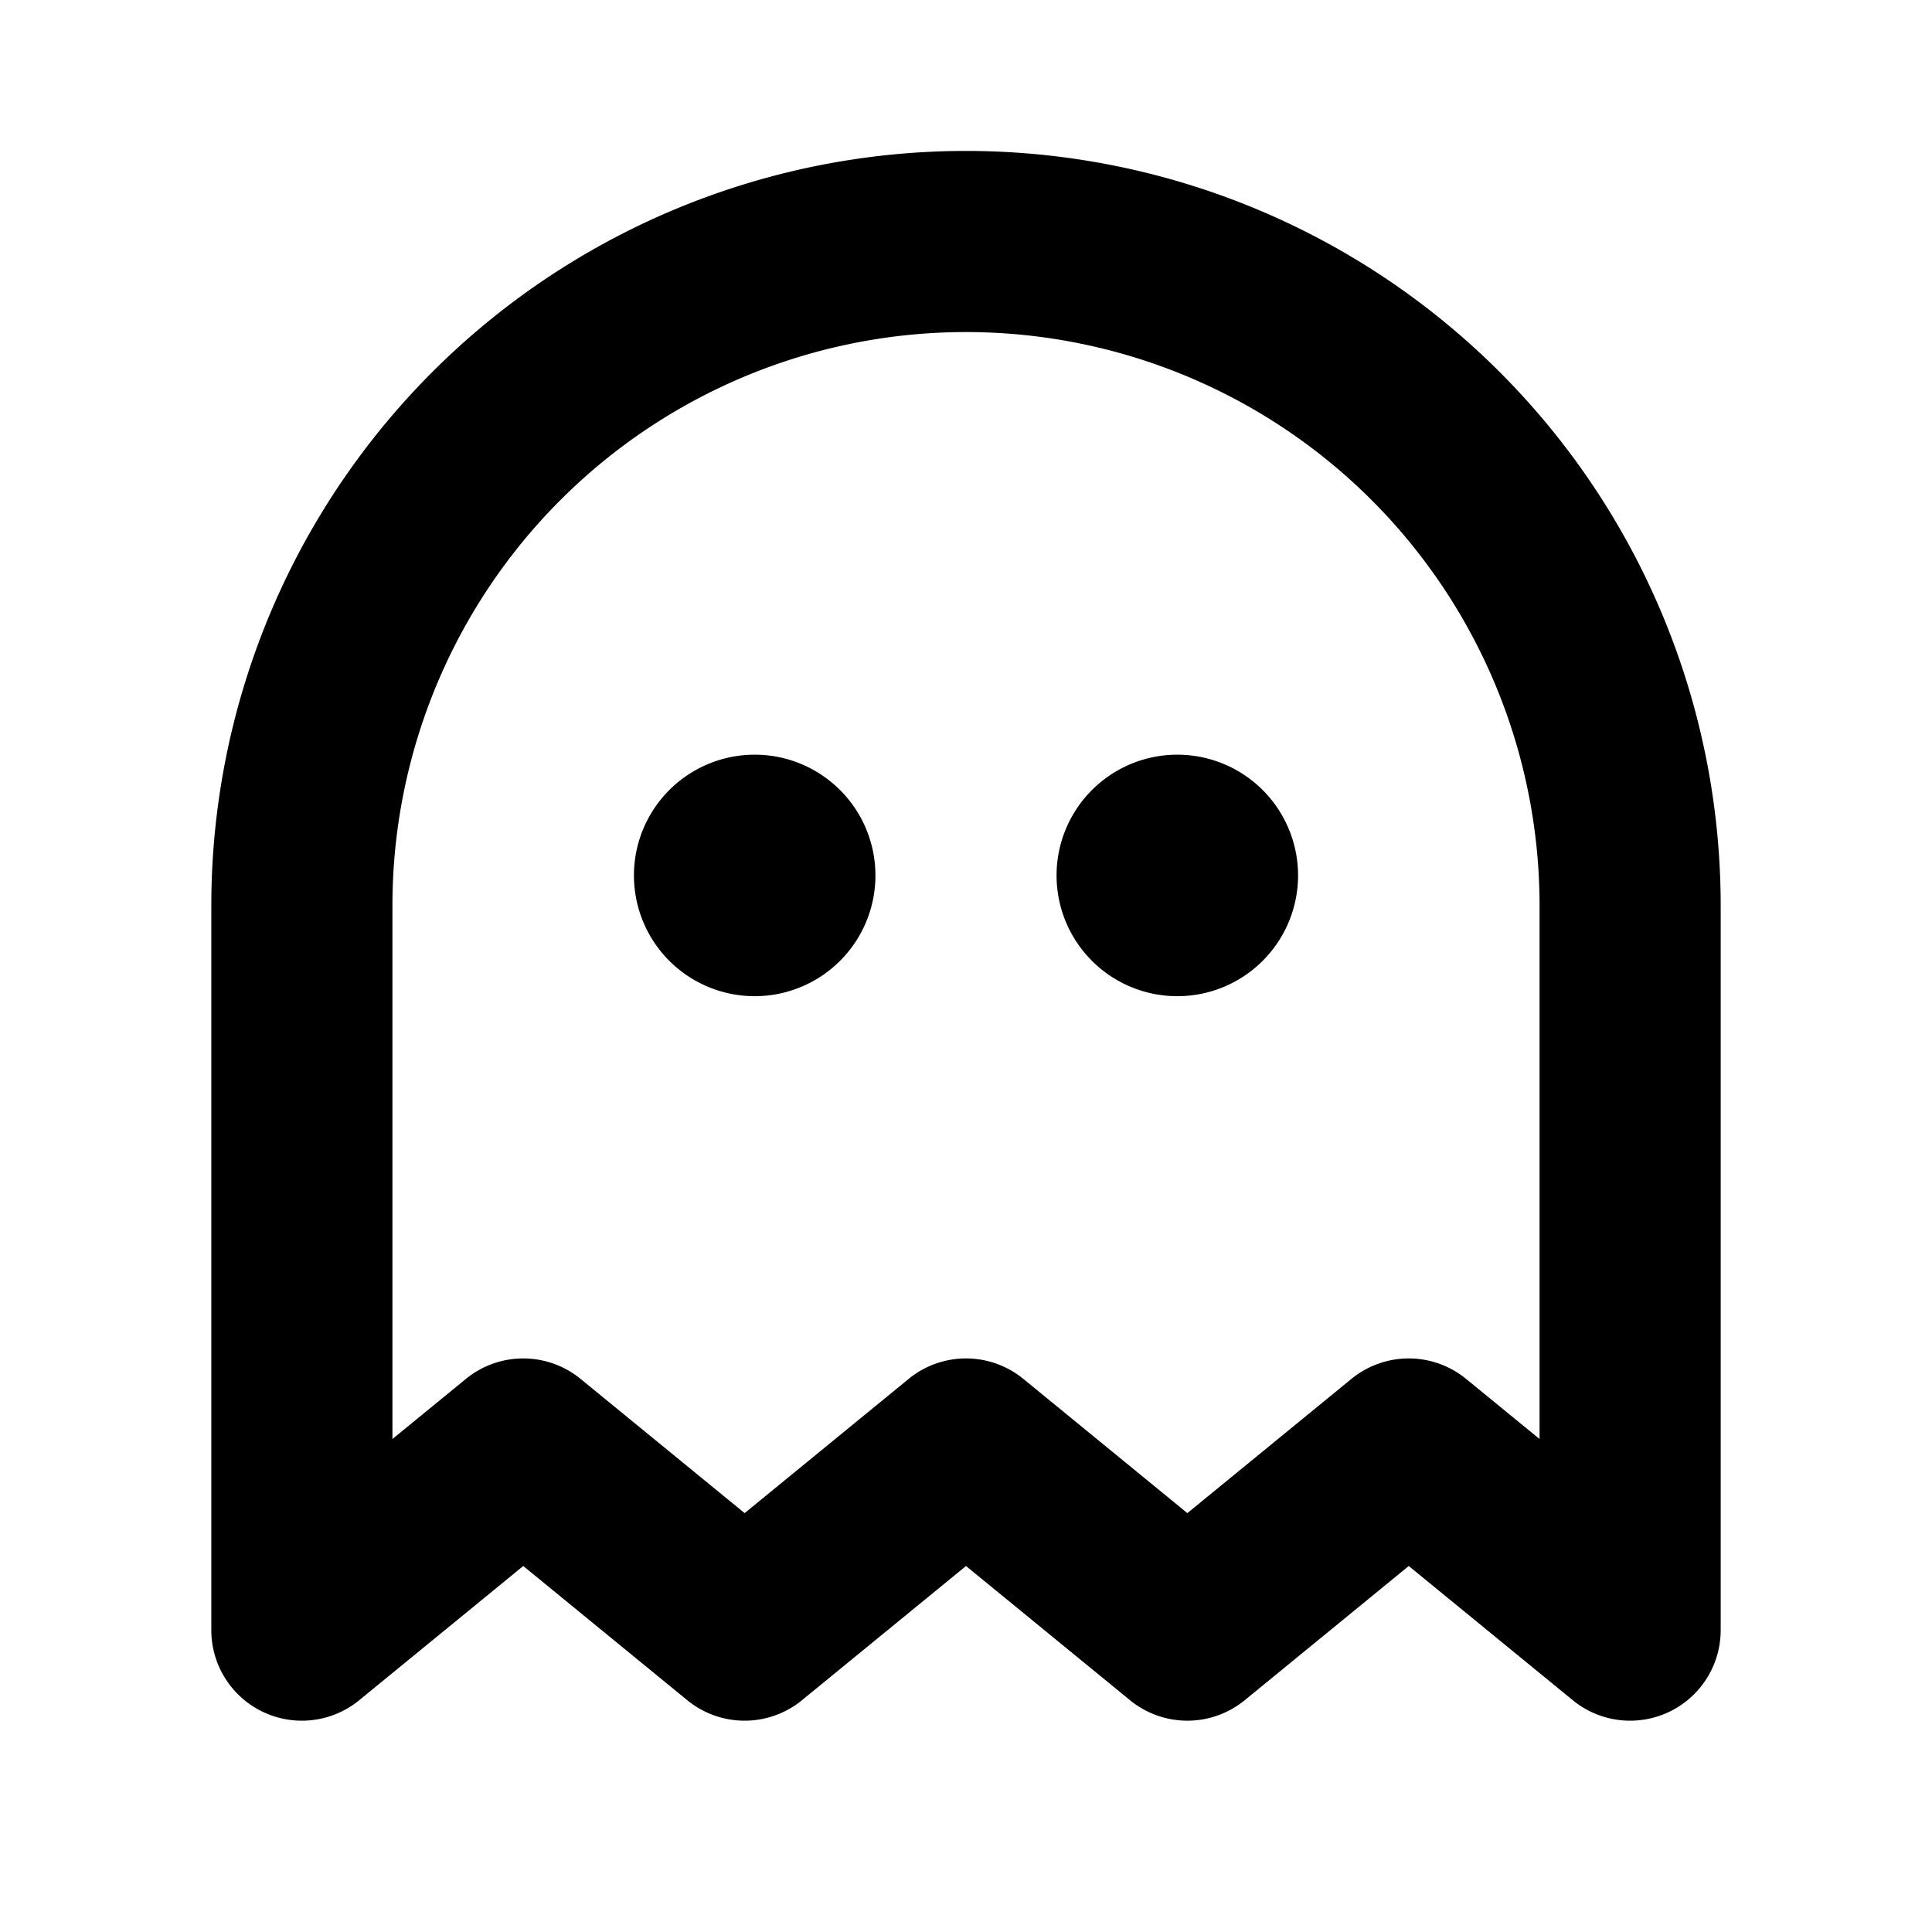
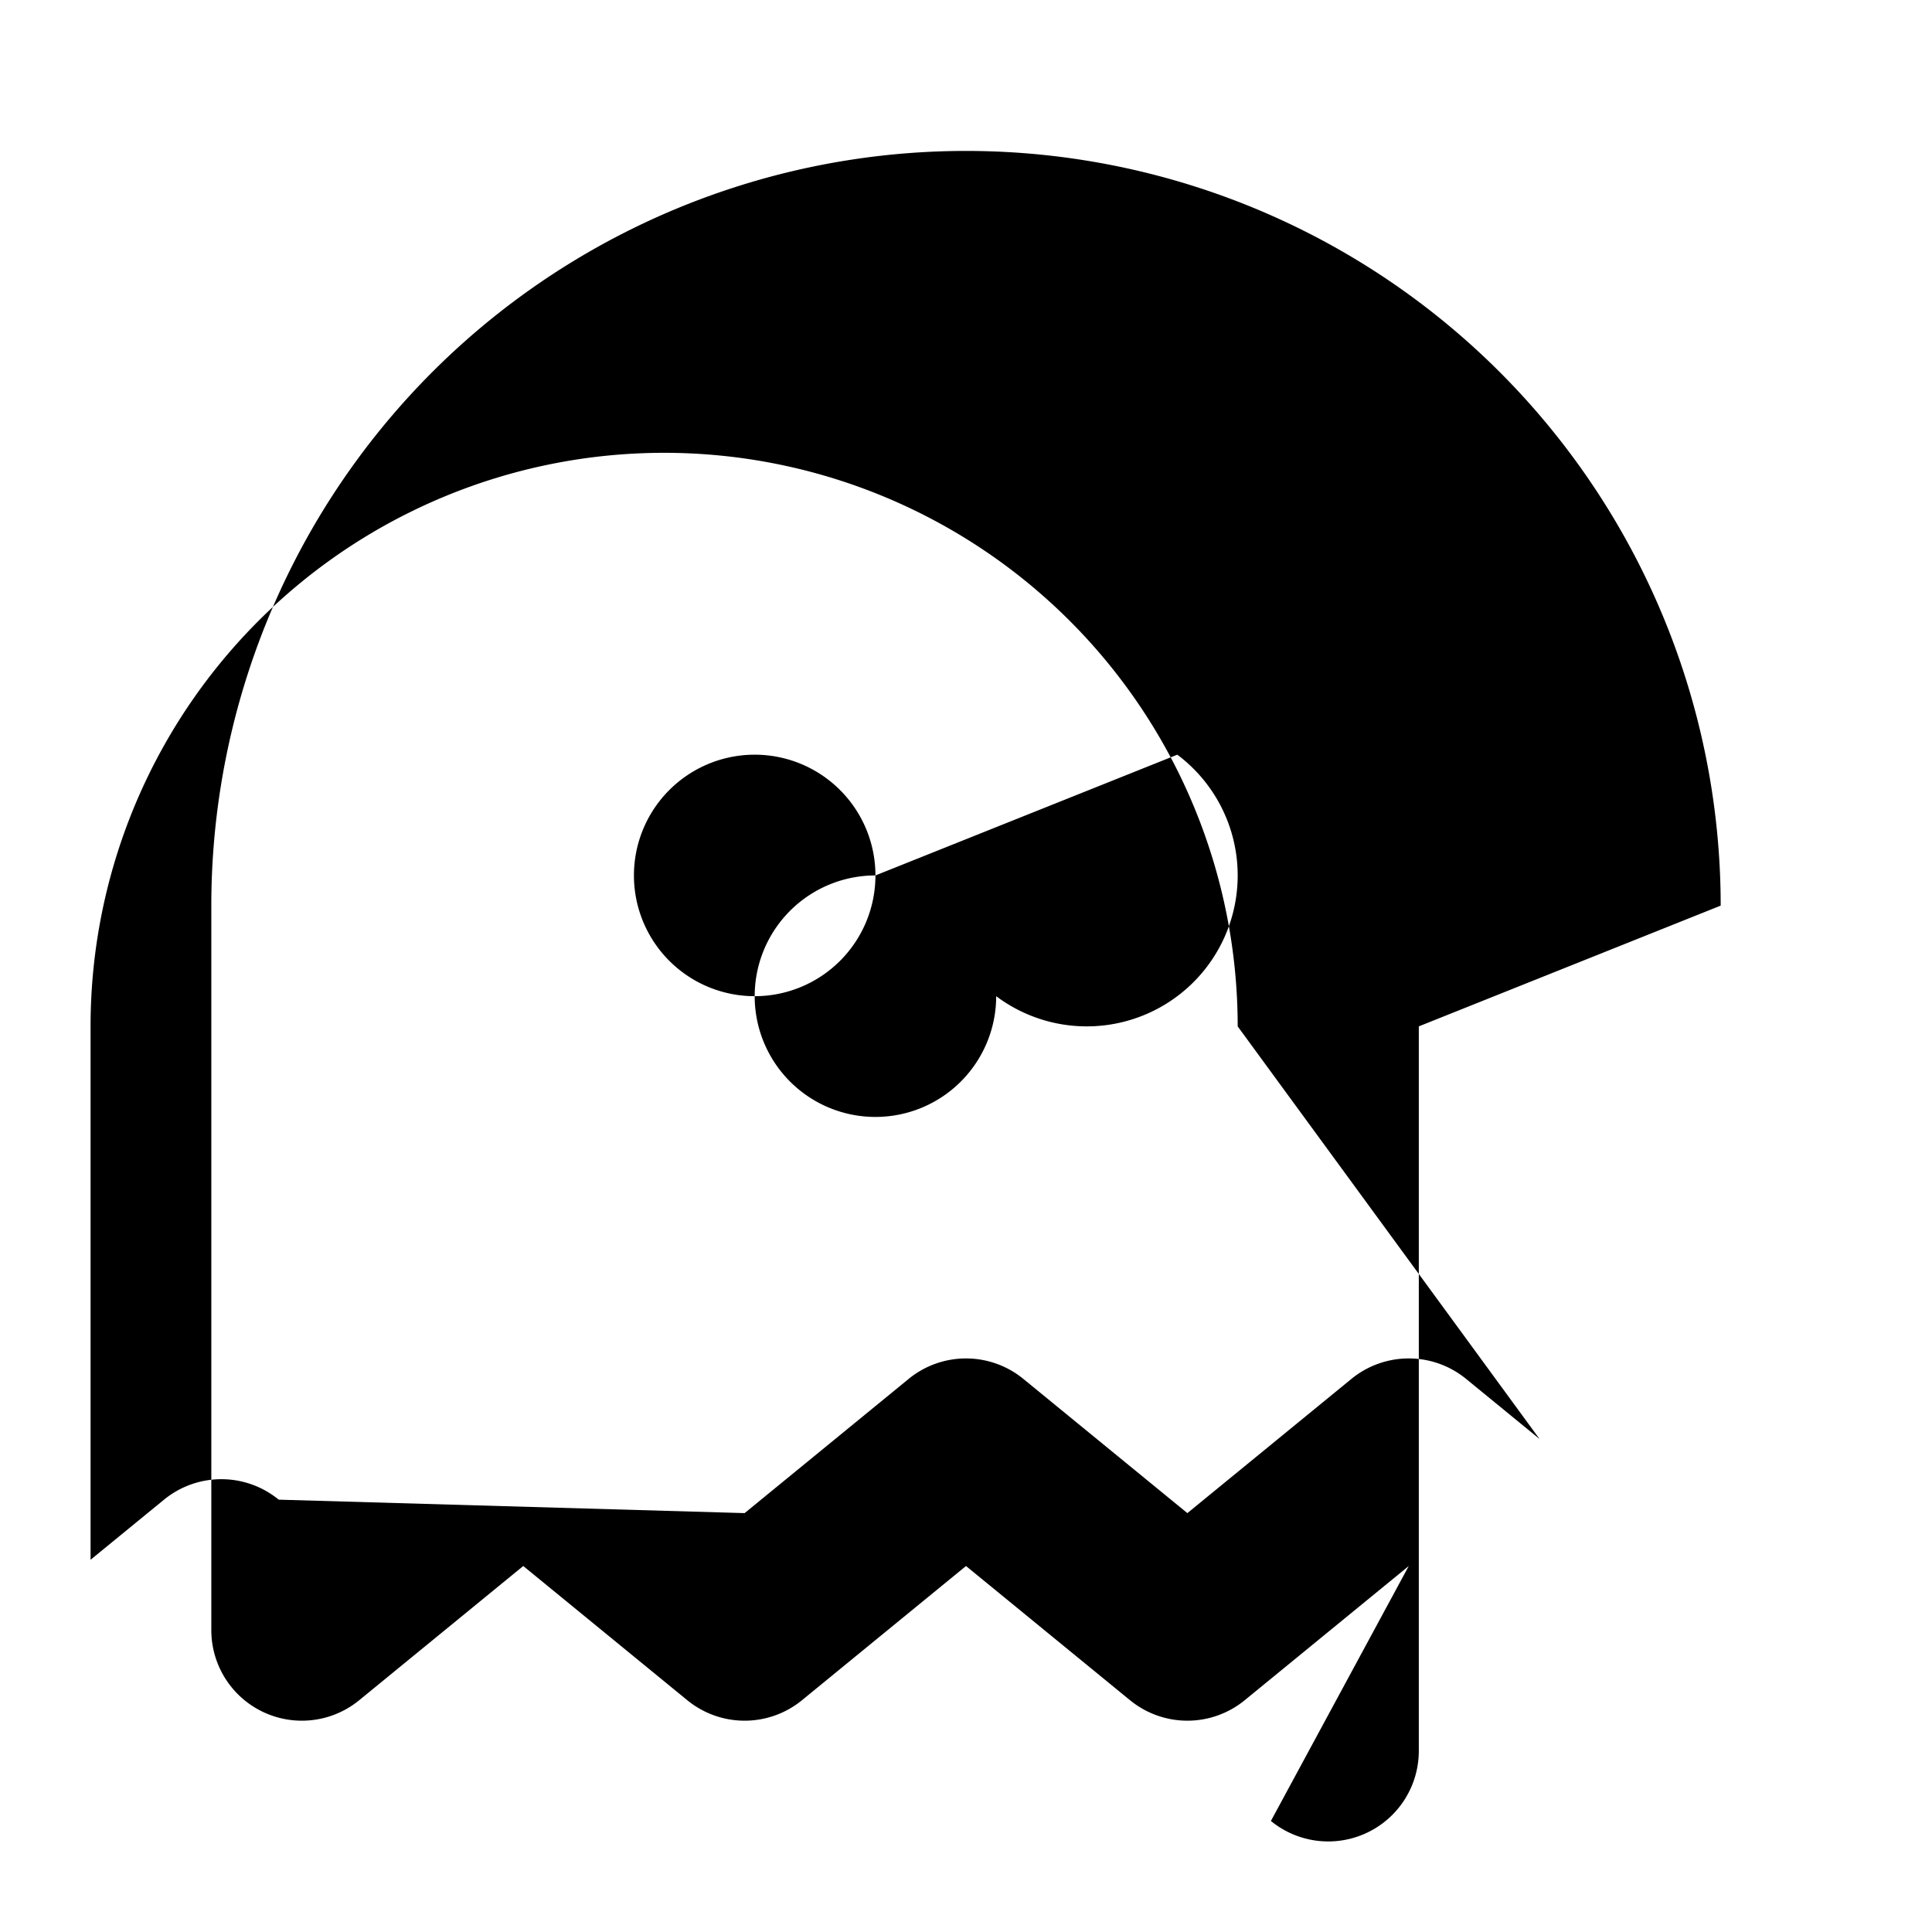
<svg xmlns="http://www.w3.org/2000/svg" fill="#000000" width="800px" height="800px" viewBox="0 0 256 256" id="Flat">
-   <path d="M116,116a16,16,0,1,1-16-16A16,16,0,0,1,116,116Zm40-16a16,16,0,1,0,16,16A16,16,0,0,0,156,100Zm72,20v96a12,12,0,0,1-19.599,9.288L186.667,207.505,164.932,225.288a11.999,11.999,0,0,1-15.197,0L128,207.505,106.266,225.288a11.999,11.999,0,0,1-15.197,0L69.333,207.505,47.599,225.288A12,12,0,0,1,28,216V120a100,100,0,0,1,200,0Zm-24,0a76,76,0,0,0-152,0v70.677l9.734-7.964a11.999,11.999,0,0,1,15.197,0L98.667,200.495l21.734-17.783a12,12,0,0,1,15.197,0L157.333,200.495l21.735-17.783a11.999,11.999,0,0,1,15.197,0L204,190.677Z" />
+   <path d="M116,116a16,16,0,1,1-16-16A16,16,0,0,1,116,116Za16,16,0,1,0,16,16A16,16,0,0,0,156,100Zm72,20v96a12,12,0,0,1-19.599,9.288L186.667,207.505,164.932,225.288a11.999,11.999,0,0,1-15.197,0L128,207.505,106.266,225.288a11.999,11.999,0,0,1-15.197,0L69.333,207.505,47.599,225.288A12,12,0,0,1,28,216V120a100,100,0,0,1,200,0Zm-24,0a76,76,0,0,0-152,0v70.677l9.734-7.964a11.999,11.999,0,0,1,15.197,0L98.667,200.495l21.734-17.783a12,12,0,0,1,15.197,0L157.333,200.495l21.735-17.783a11.999,11.999,0,0,1,15.197,0L204,190.677Z" />
</svg>